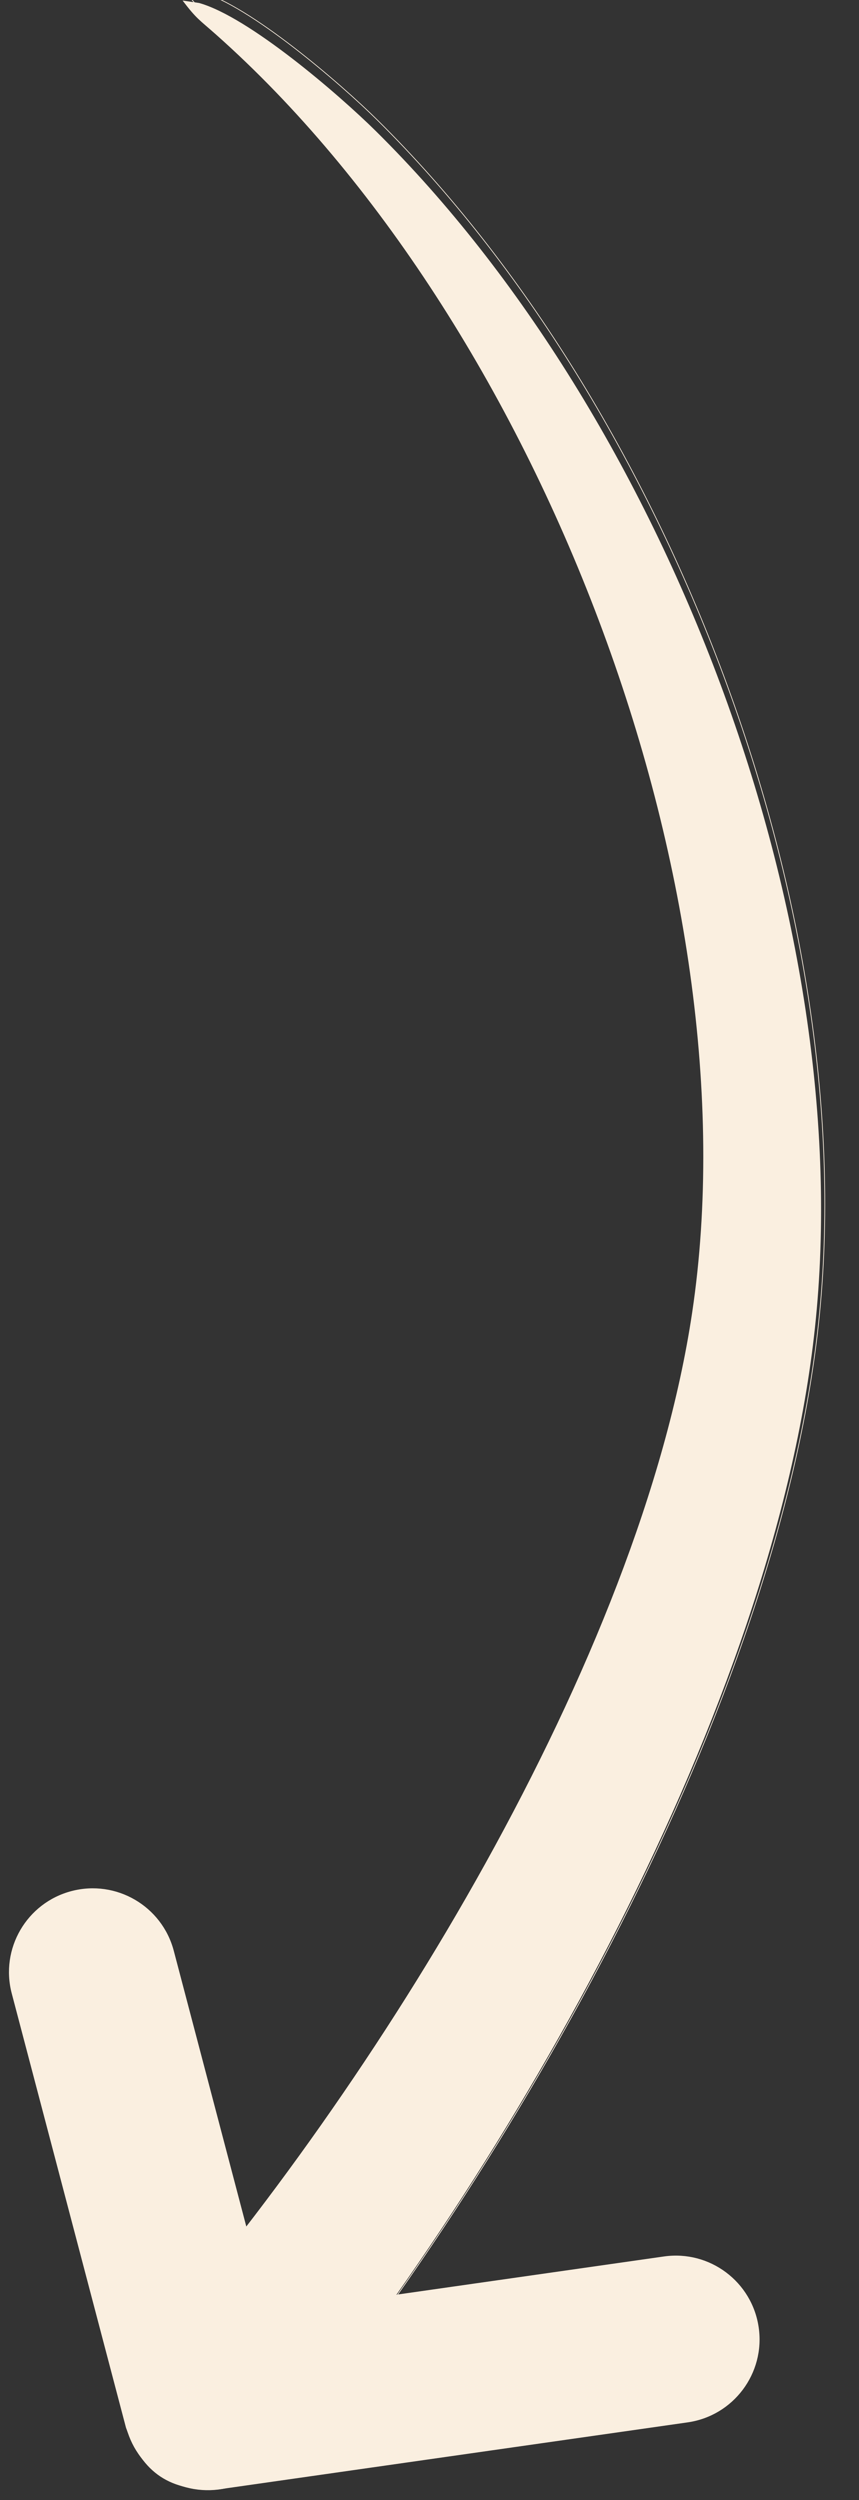
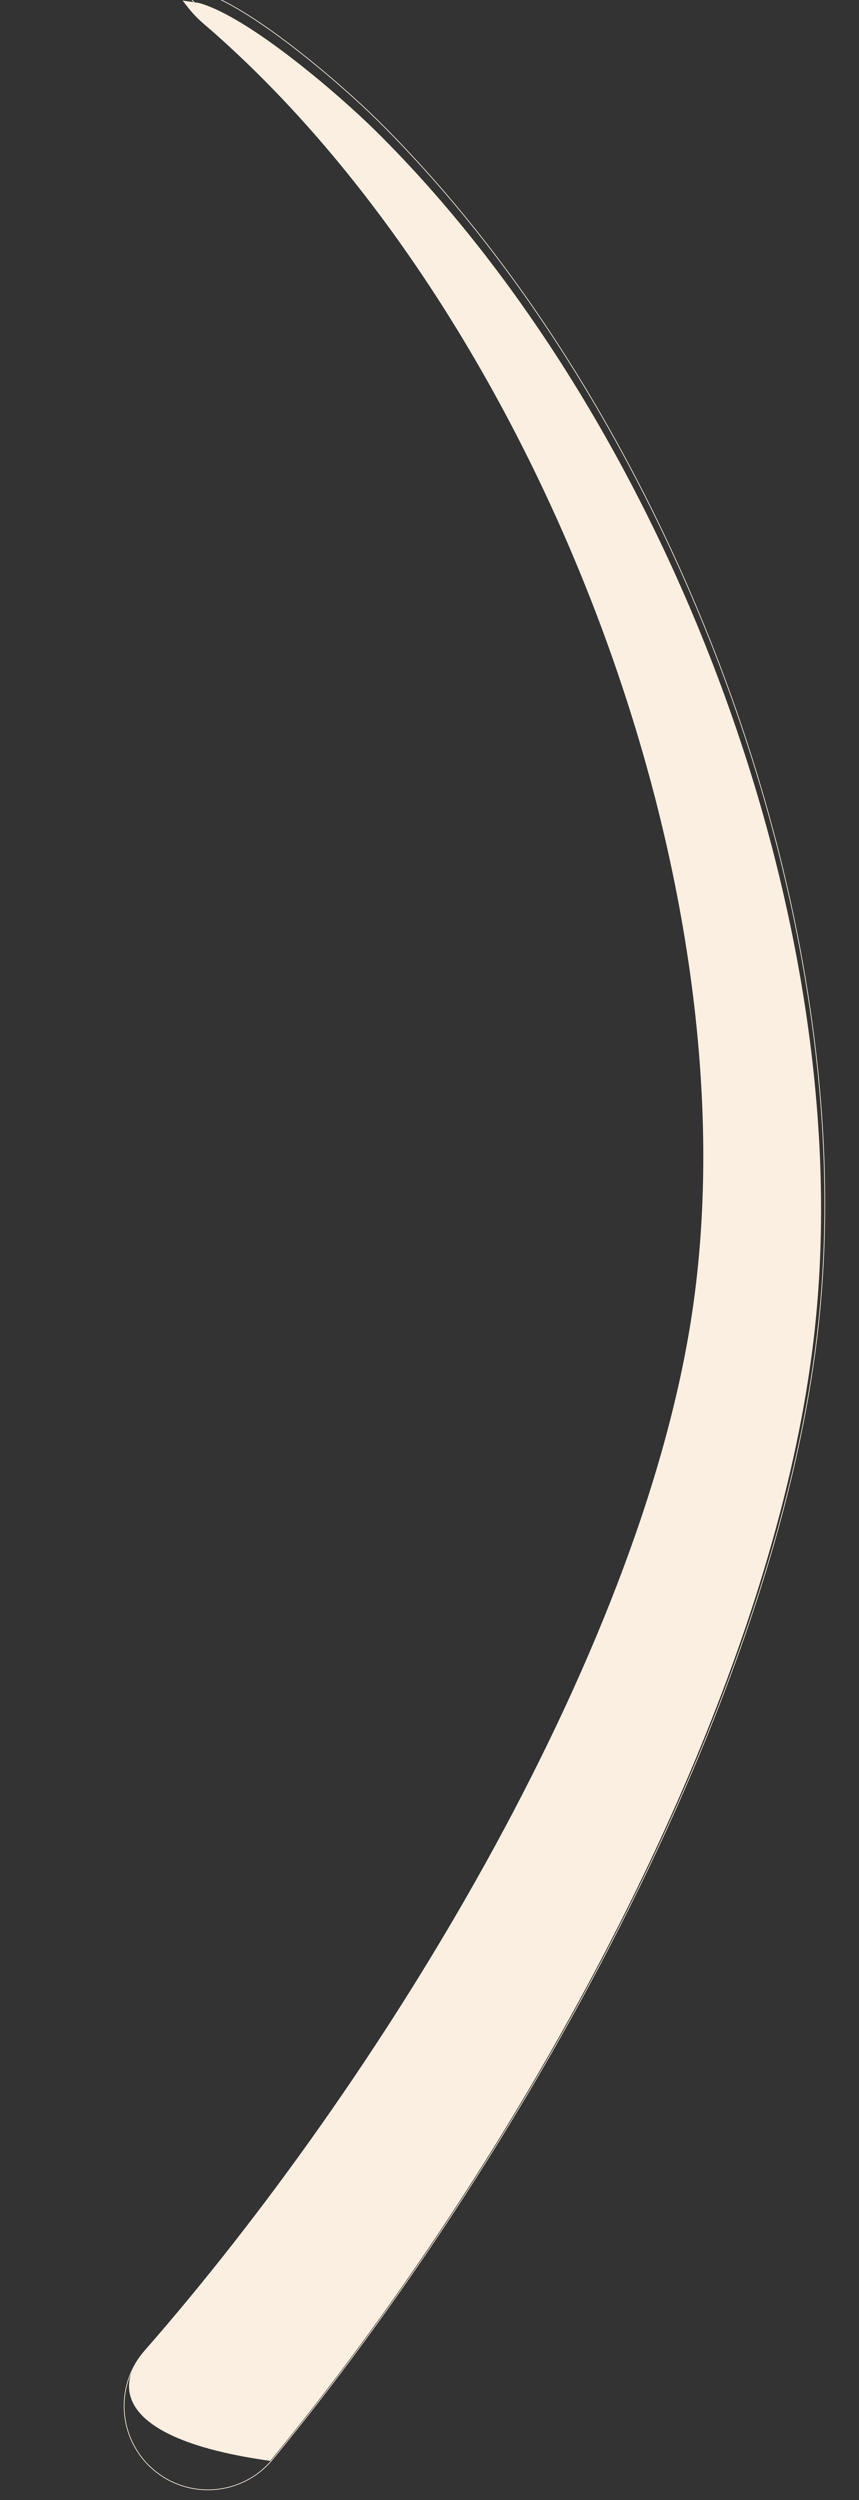
<svg xmlns="http://www.w3.org/2000/svg" fill="#faefe0" height="1807.8" preserveAspectRatio="xMidYMid meet" version="1" viewBox="-6.3 0.6 621.3 1807.8" width="621.3" zoomAndPan="magnify">
  <rect x="-6.3" y="0.6" width="621.3" height="1807.8" fill="#333333" stroke="none" />
  <g>
    <g id="change1_1">
-       <path d="M 97.719 1701.27 C 265.285 1510.098 456.812 1200.961 494.34 949.645 C 540.461 640.762 383.227 232.984 150.09 25.715 C 137.723 14.719 136.062 14.531 125.77 0.996 L 137.676 2.754 C 173.609 12.785 238.664 68.805 265.633 95.477 C 475.324 302.879 614.699 666.441 583.105 960.934 C 553.672 1235.266 364.391 1567.352 189.145 1780.047 C 167.391 1805.293 129.289 1808.125 104.043 1786.371 C 78.797 1764.617 75.965 1726.516 97.719 1701.27" fill="inherit" fill-rule="evenodd" />
+       <path d="M 97.719 1701.27 C 265.285 1510.098 456.812 1200.961 494.34 949.645 C 540.461 640.762 383.227 232.984 150.09 25.715 C 137.723 14.719 136.062 14.531 125.77 0.996 L 137.676 2.754 C 173.609 12.785 238.664 68.805 265.633 95.477 C 475.324 302.879 614.699 666.441 583.105 960.934 C 553.672 1235.266 364.391 1567.352 189.145 1780.047 C 78.797 1764.617 75.965 1726.516 97.719 1701.27" fill="inherit" fill-rule="evenodd" />
    </g>
    <path d="M 884.405 911.662 C 2400.966 2641.865 4134.387 5439.711 4474.028 7714.252 C 4891.448 10509.8 3468.396 14200.393 1358.39 16076.288 C 1246.46 16175.808 1231.435 16177.505 1138.279 16300.005 L 1246.036 16284.096 C 1571.254 16193.308 2160.032 15686.303 2404.113 15444.909 C 4301.927 13567.812 5563.342 10277.385 5277.402 7612.081 C 5011.013 5129.236 3297.921 2123.688 1711.855 198.687 C 1514.971 -29.803 1170.132 -55.434 941.642 141.45 C 713.152 338.334 687.521 683.172 884.405 911.662 Z M 884.405 911.662" fill="none" stroke="#faefe0" stroke-miterlimit="2.613" stroke-width="4.526" transform="matrix(.111 0 0 -.111 0 1802)" />
    <g id="change1_2">
-       <path d="M 119.148 1411.277 L 188.105 1673.32 L 473.949 1632.484 C 506.941 1627.77 537.508 1650.695 542.219 1683.688 C 546.934 1716.676 524.008 1747.242 491.016 1751.957 C 231.402 1789.043 151.965 1800.395 151.965 1800.395 C 117.047 1802.172 97.008 1788.875 85.074 1756.016 C 85.074 1756.016 2.691 1442.961 2.438 1441.988 C -6.043 1409.762 13.207 1376.758 45.434 1368.277 C 77.664 1359.797 110.668 1379.047 119.148 1411.277" fill="inherit" fill-rule="evenodd" />
-     </g>
-     <path d="M 1191.484 3907.227 L 1881.055 1286.797 L 4739.492 1695.156 C 5069.414 1742.305 5375.078 1513.047 5422.188 1183.125 C 5469.336 853.242 5240.078 547.578 4910.156 500.43 C 2314.023 129.57 1519.648 16.055 1519.648 16.055 C 1170.469 -1.719 970.078 131.25 850.742 459.844 C 850.742 459.844 26.914 3590.391 24.375 3600.117 C -60.43 3922.383 132.07 4252.422 454.336 4337.227 C 776.641 4422.031 1106.68 4229.531 1191.484 3907.227 Z M 1191.484 3907.227" fill="none" stroke="#faefe0" stroke-miterlimit="2.613" stroke-width="5" transform="matrix(.1 0 0 -.1 0 1802)" />
+       </g>
  </g>
</svg>